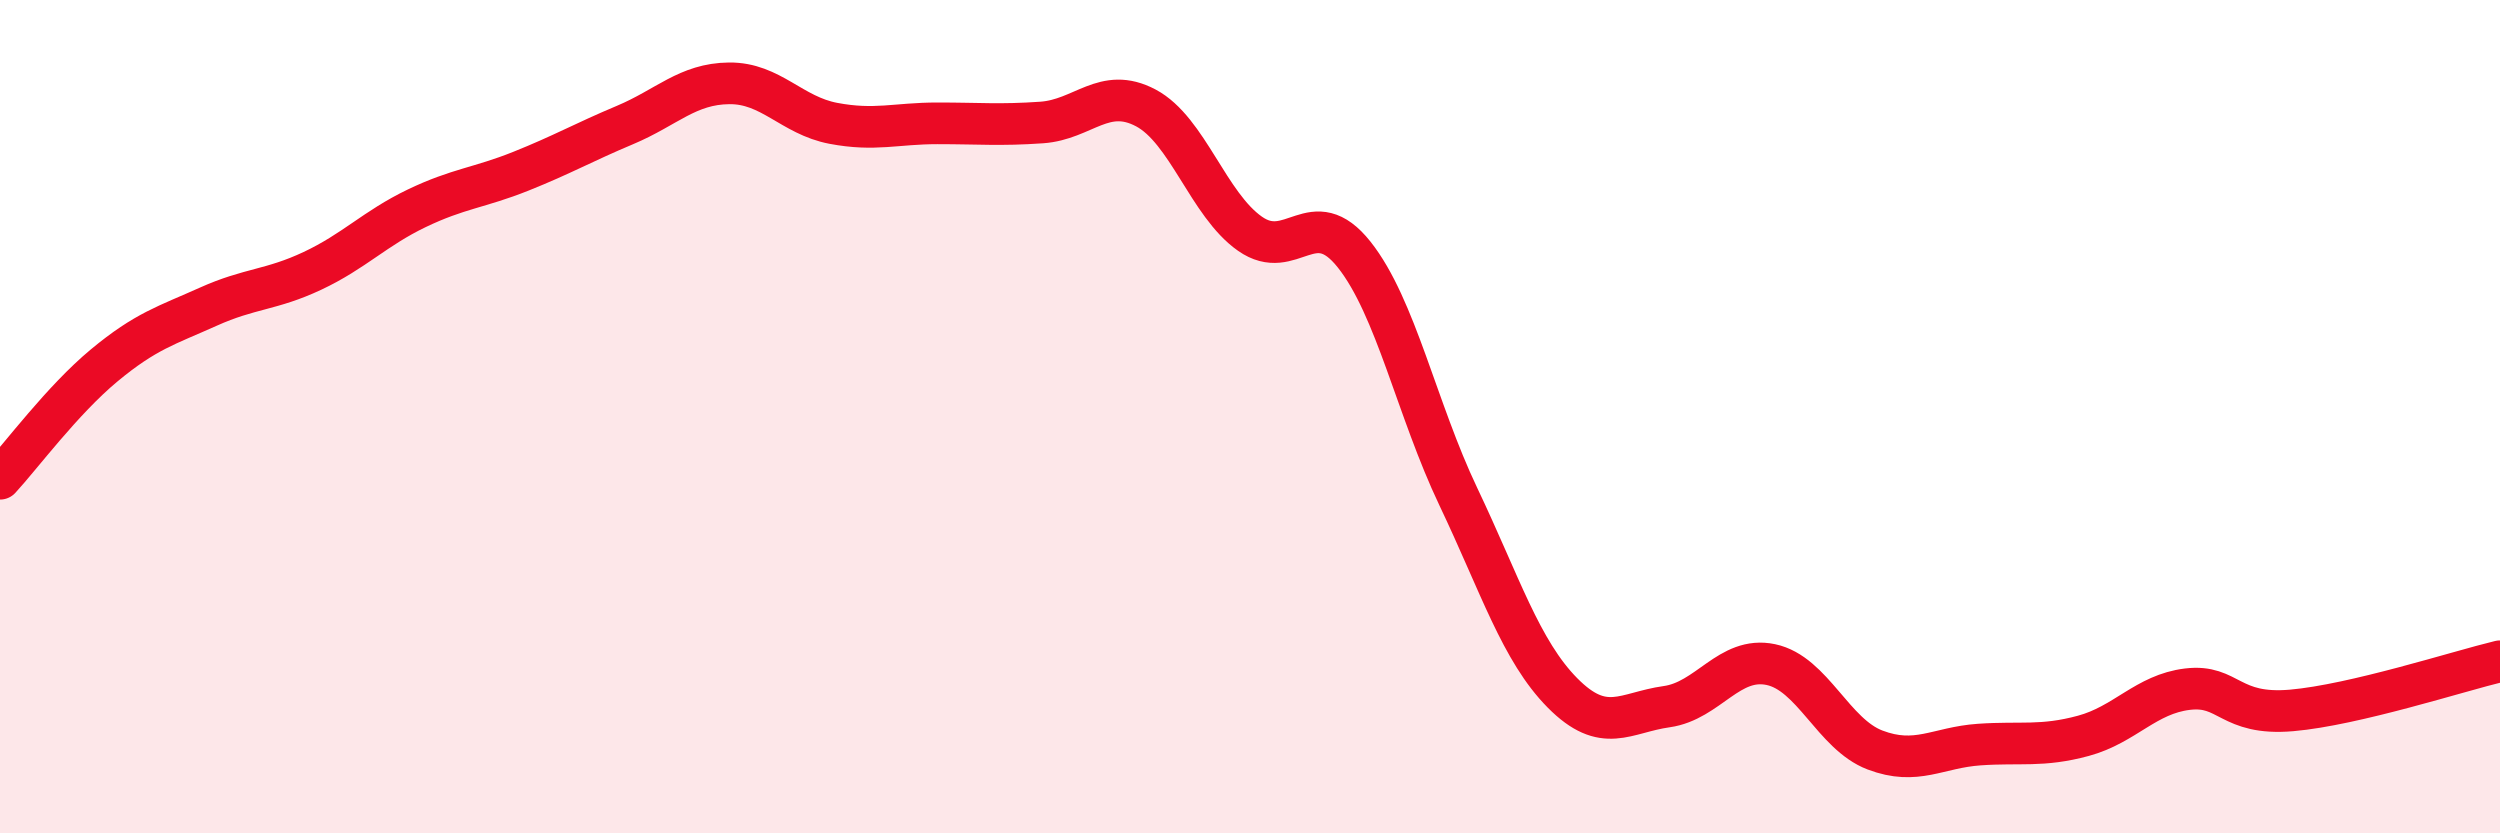
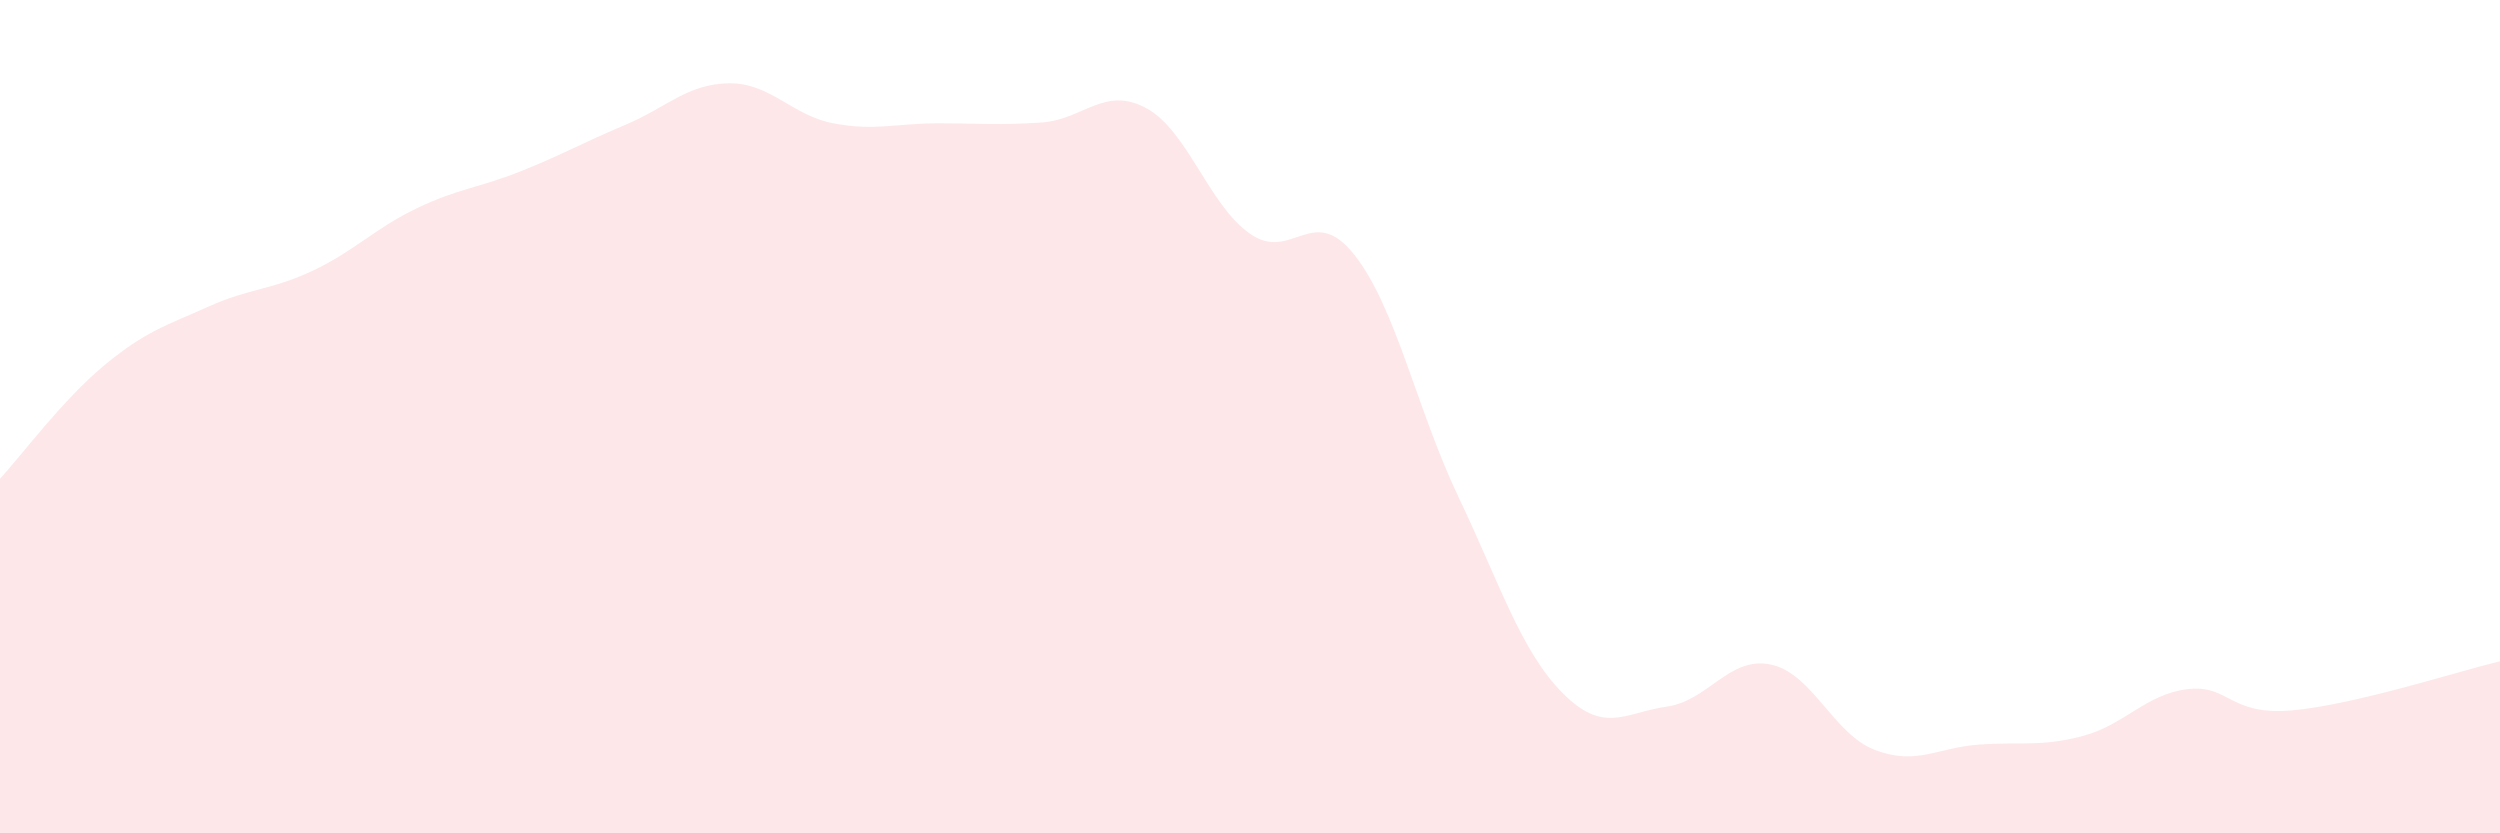
<svg xmlns="http://www.w3.org/2000/svg" width="60" height="20" viewBox="0 0 60 20">
  <path d="M 0,11.49 C 0.5,10.95 1.5,9.6 2.5,8.77 C 3.5,7.94 4,7.81 5,7.36 C 6,6.91 6.5,6.97 7.5,6.5 C 8.5,6.03 9,5.48 10,5 C 11,4.52 11.5,4.51 12.5,4.11 C 13.5,3.71 14,3.42 15,3 C 16,2.58 16.5,2.01 17.5,2 C 18.5,1.99 19,2.77 20,2.96 C 21,3.15 21.5,2.96 22.5,2.96 C 23.5,2.96 24,3.01 25,2.94 C 26,2.87 26.5,2.06 27.5,2.59 C 28.5,3.12 29,4.91 30,5.61 C 31,6.31 31.5,4.85 32.5,6.11 C 33.5,7.37 34,9.82 35,11.92 C 36,14.02 36.5,15.62 37.5,16.63 C 38.5,17.64 39,17.1 40,16.96 C 41,16.82 41.5,15.74 42.5,15.95 C 43.5,16.16 44,17.62 45,18 C 46,18.38 46.5,17.94 47.5,17.87 C 48.5,17.8 49,17.93 50,17.66 C 51,17.39 51.5,16.66 52.5,16.54 C 53.5,16.42 53.5,17.18 55,17.05 C 56.5,16.92 59,16.11 60,15.87L60 20L0 20Z" fill="#EB0A25" opacity="0.1" stroke-linecap="round" stroke-linejoin="round" />
-   <path d="M 0,11.49 C 0.5,10.95 1.5,9.6 2.5,8.77 C 3.5,7.94 4,7.81 5,7.36 C 6,6.91 6.5,6.97 7.5,6.5 C 8.5,6.03 9,5.48 10,5 C 11,4.52 11.5,4.51 12.5,4.11 C 13.5,3.71 14,3.42 15,3 C 16,2.58 16.5,2.01 17.5,2 C 18.5,1.99 19,2.77 20,2.96 C 21,3.15 21.5,2.96 22.5,2.96 C 23.5,2.96 24,3.01 25,2.94 C 26,2.87 26.5,2.06 27.5,2.59 C 28.5,3.12 29,4.91 30,5.61 C 31,6.31 31.5,4.85 32.5,6.11 C 33.5,7.37 34,9.82 35,11.92 C 36,14.02 36.5,15.62 37.5,16.63 C 38.5,17.64 39,17.1 40,16.96 C 41,16.82 41.5,15.74 42.5,15.95 C 43.5,16.16 44,17.62 45,18 C 46,18.38 46.5,17.94 47.5,17.87 C 48.5,17.8 49,17.93 50,17.66 C 51,17.39 51.5,16.66 52.5,16.54 C 53.5,16.42 53.5,17.18 55,17.05 C 56.5,16.92 59,16.11 60,15.87" stroke="#EB0A25" stroke-width="1" fill="none" stroke-linecap="round" stroke-linejoin="round" />
</svg>